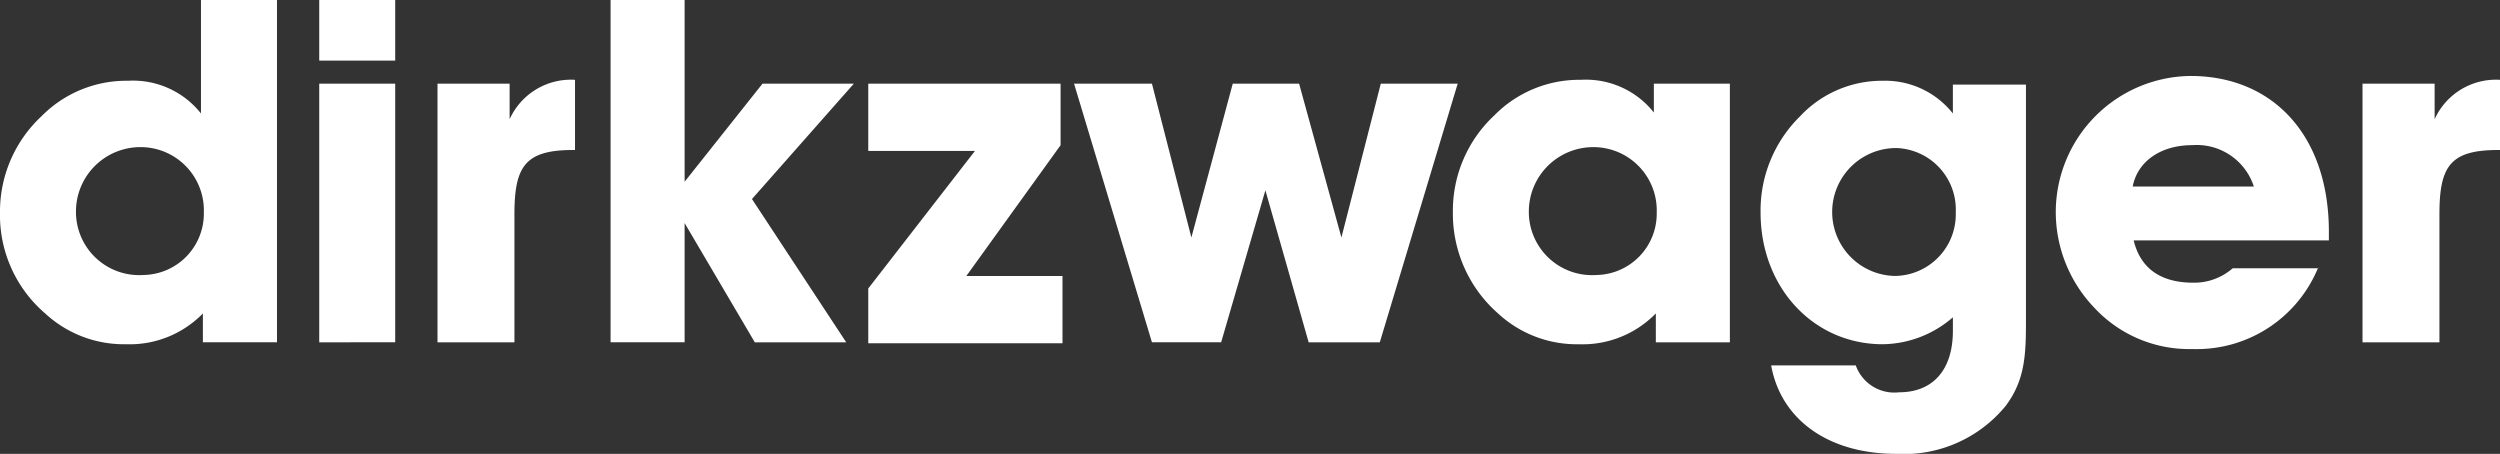
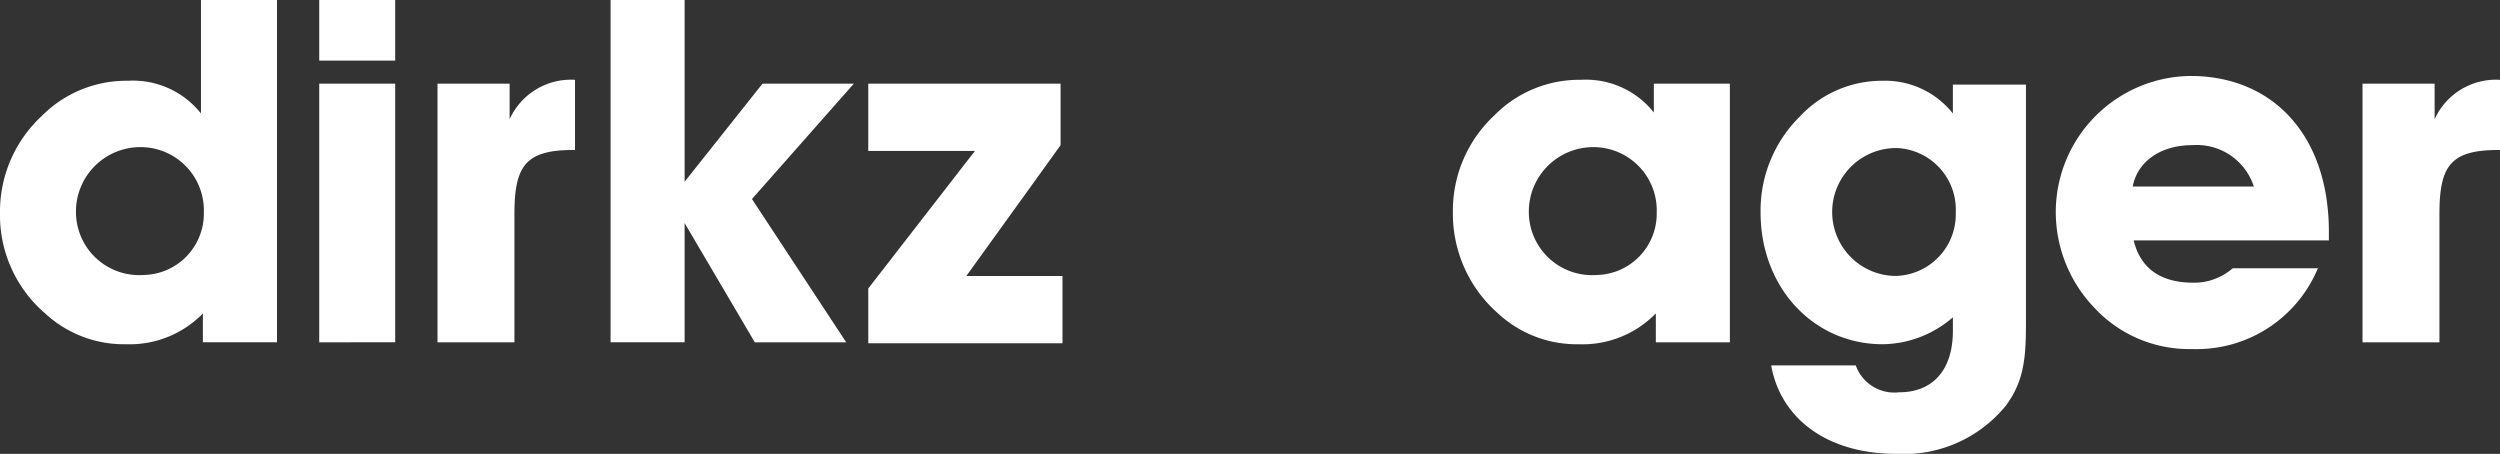
<svg xmlns="http://www.w3.org/2000/svg" width="157.048" height="28.51" viewBox="0 0 157.048 28.51">
  <rect x="0" y="0" width="157.048" height="28.51" fill="#333333" stroke="none" />
  <g id="logo-dirkzwager--white" transform="translate(0.001 0.001)">
    <path id="Path_2311" data-name="Path 2311" d="M12.745,19.691a6.42,6.42,0,0,1-4.832,1.933,7.278,7.278,0,0,1-5.074-1.933A8.13,8.13,0,0,1,0,13.349a8.177,8.177,0,0,1,2.6-6.04A7.482,7.482,0,0,1,8.034,5.074a5.447,5.447,0,0,1,4.591,2.054V0H17.4V21.5H12.745V19.691ZM9,17.275a3.856,3.856,0,0,0,3.805-3.926A3.974,3.974,0,0,0,8.819,9.242a4.047,4.047,0,0,0-4.047,4.047A3.971,3.971,0,0,0,9,17.275Z" transform="translate(-0.001 -0.001)" fill="#fff" />
    <path id="Path_2312" data-name="Path 2312" d="M33.2,3.805V0h4.772V3.805Zm0,17.7V5.255h4.772V21.5Z" transform="translate(-13.147 -0.001)" fill="#fff" />
    <path id="Path_2313" data-name="Path 2313" d="M50.03,8.542v2.235A4.226,4.226,0,0,1,54.138,8.3v4.409h-.121c-3.02,0-3.685,1.027-3.685,4.047V24.79H45.5V8.542Z" transform="translate(-18.017 -3.287)" fill="#fff" />
    <path id="Path_2314" data-name="Path 2314" d="M68.151,0V11.416l4.893-6.161h5.738l-6.4,7.248,5.92,9H72.56l-4.409-7.49V21.5H63.5V0Z" transform="translate(-25.145 -0.001)" fill="#fff" />
    <path id="Path_2315" data-name="Path 2315" d="M90.3,24.948V21.566L97,12.928H90.3V8.7h12.081v3.866l-5.92,8.215h6.04v4.228H90.3Z" transform="translate(-35.757 -3.446)" fill="#fff" />
-     <path id="Path_2316" data-name="Path 2316" d="M126.438,24.948,123.72,15.4l-2.779,9.544h-4.349L111.7,8.7h4.893l2.477,9.665,2.6-9.665h4.168l2.658,9.665L130.969,8.7H135.8l-4.893,16.248Z" transform="translate(-44.23 -3.446)" fill="#fff" />
    <path id="Path_2317" data-name="Path 2317" d="M163.845,22.978a6.42,6.42,0,0,1-4.832,1.933,7.278,7.278,0,0,1-5.074-1.933,8.344,8.344,0,0,1-2.839-6.4,8.177,8.177,0,0,1,2.6-6.04A7.483,7.483,0,0,1,159.134,8.3a5.447,5.447,0,0,1,4.591,2.054V8.542H168.5V24.79h-4.651V22.978ZM160.1,20.562a3.856,3.856,0,0,0,3.805-3.926,3.974,3.974,0,0,0-3.987-4.107,4.047,4.047,0,0,0-4.047,4.047A3.971,3.971,0,0,0,160.1,20.562Z" transform="translate(-59.832 -3.287)" fill="#fff" />
    <path id="Path_2318" data-name="Path 2318" d="M190.771,24.95c-4.349,0-7.671-3.564-7.671-8.275a8.3,8.3,0,0,1,2.477-6.04A7.048,7.048,0,0,1,190.771,8.4a5.42,5.42,0,0,1,4.409,2.054V8.642h4.591V23.259c0,2.175,0,3.866-1.268,5.557a8.259,8.259,0,0,1-6.886,3.02c-4.289,0-7.248-2.175-7.852-5.557h5.315a2.57,2.57,0,0,0,2.718,1.691c2.114,0,3.383-1.389,3.383-3.866v-.846A6.827,6.827,0,0,1,190.771,24.95Zm.785-4.289a3.87,3.87,0,0,0,3.805-3.987,3.868,3.868,0,0,0-3.685-4.047,4.017,4.017,0,0,0-.121,8.034Z" transform="translate(-72.503 -3.327)" fill="#fff" />
    <path id="Path_2319" data-name="Path 2319" d="M230.29,19.92a8.239,8.239,0,0,1-7.913,5.134,8.124,8.124,0,0,1-6.161-2.6,8.7,8.7,0,0,1-2.416-6.04A8.56,8.56,0,0,1,222.256,7.9c5.195,0,8.7,3.745,8.7,9.785v.544H218.693c.423,1.752,1.691,2.658,3.745,2.658a3.687,3.687,0,0,0,2.477-.906h5.376Zm-4.047-5.074a3.771,3.771,0,0,0-3.866-2.6c-1.993,0-3.443,1.027-3.745,2.6Z" transform="translate(-84.659 -3.129)" fill="#fff" />
    <path id="Path_2320" data-name="Path 2320" d="M250.23,8.542v2.235A4.226,4.226,0,0,1,254.338,8.3v4.409h-.121c-3.02,0-3.685,1.027-3.685,4.047V24.79H245.7V8.542Z" transform="translate(-97.29 -3.287)" fill="#fff" />
  </g>
</svg>